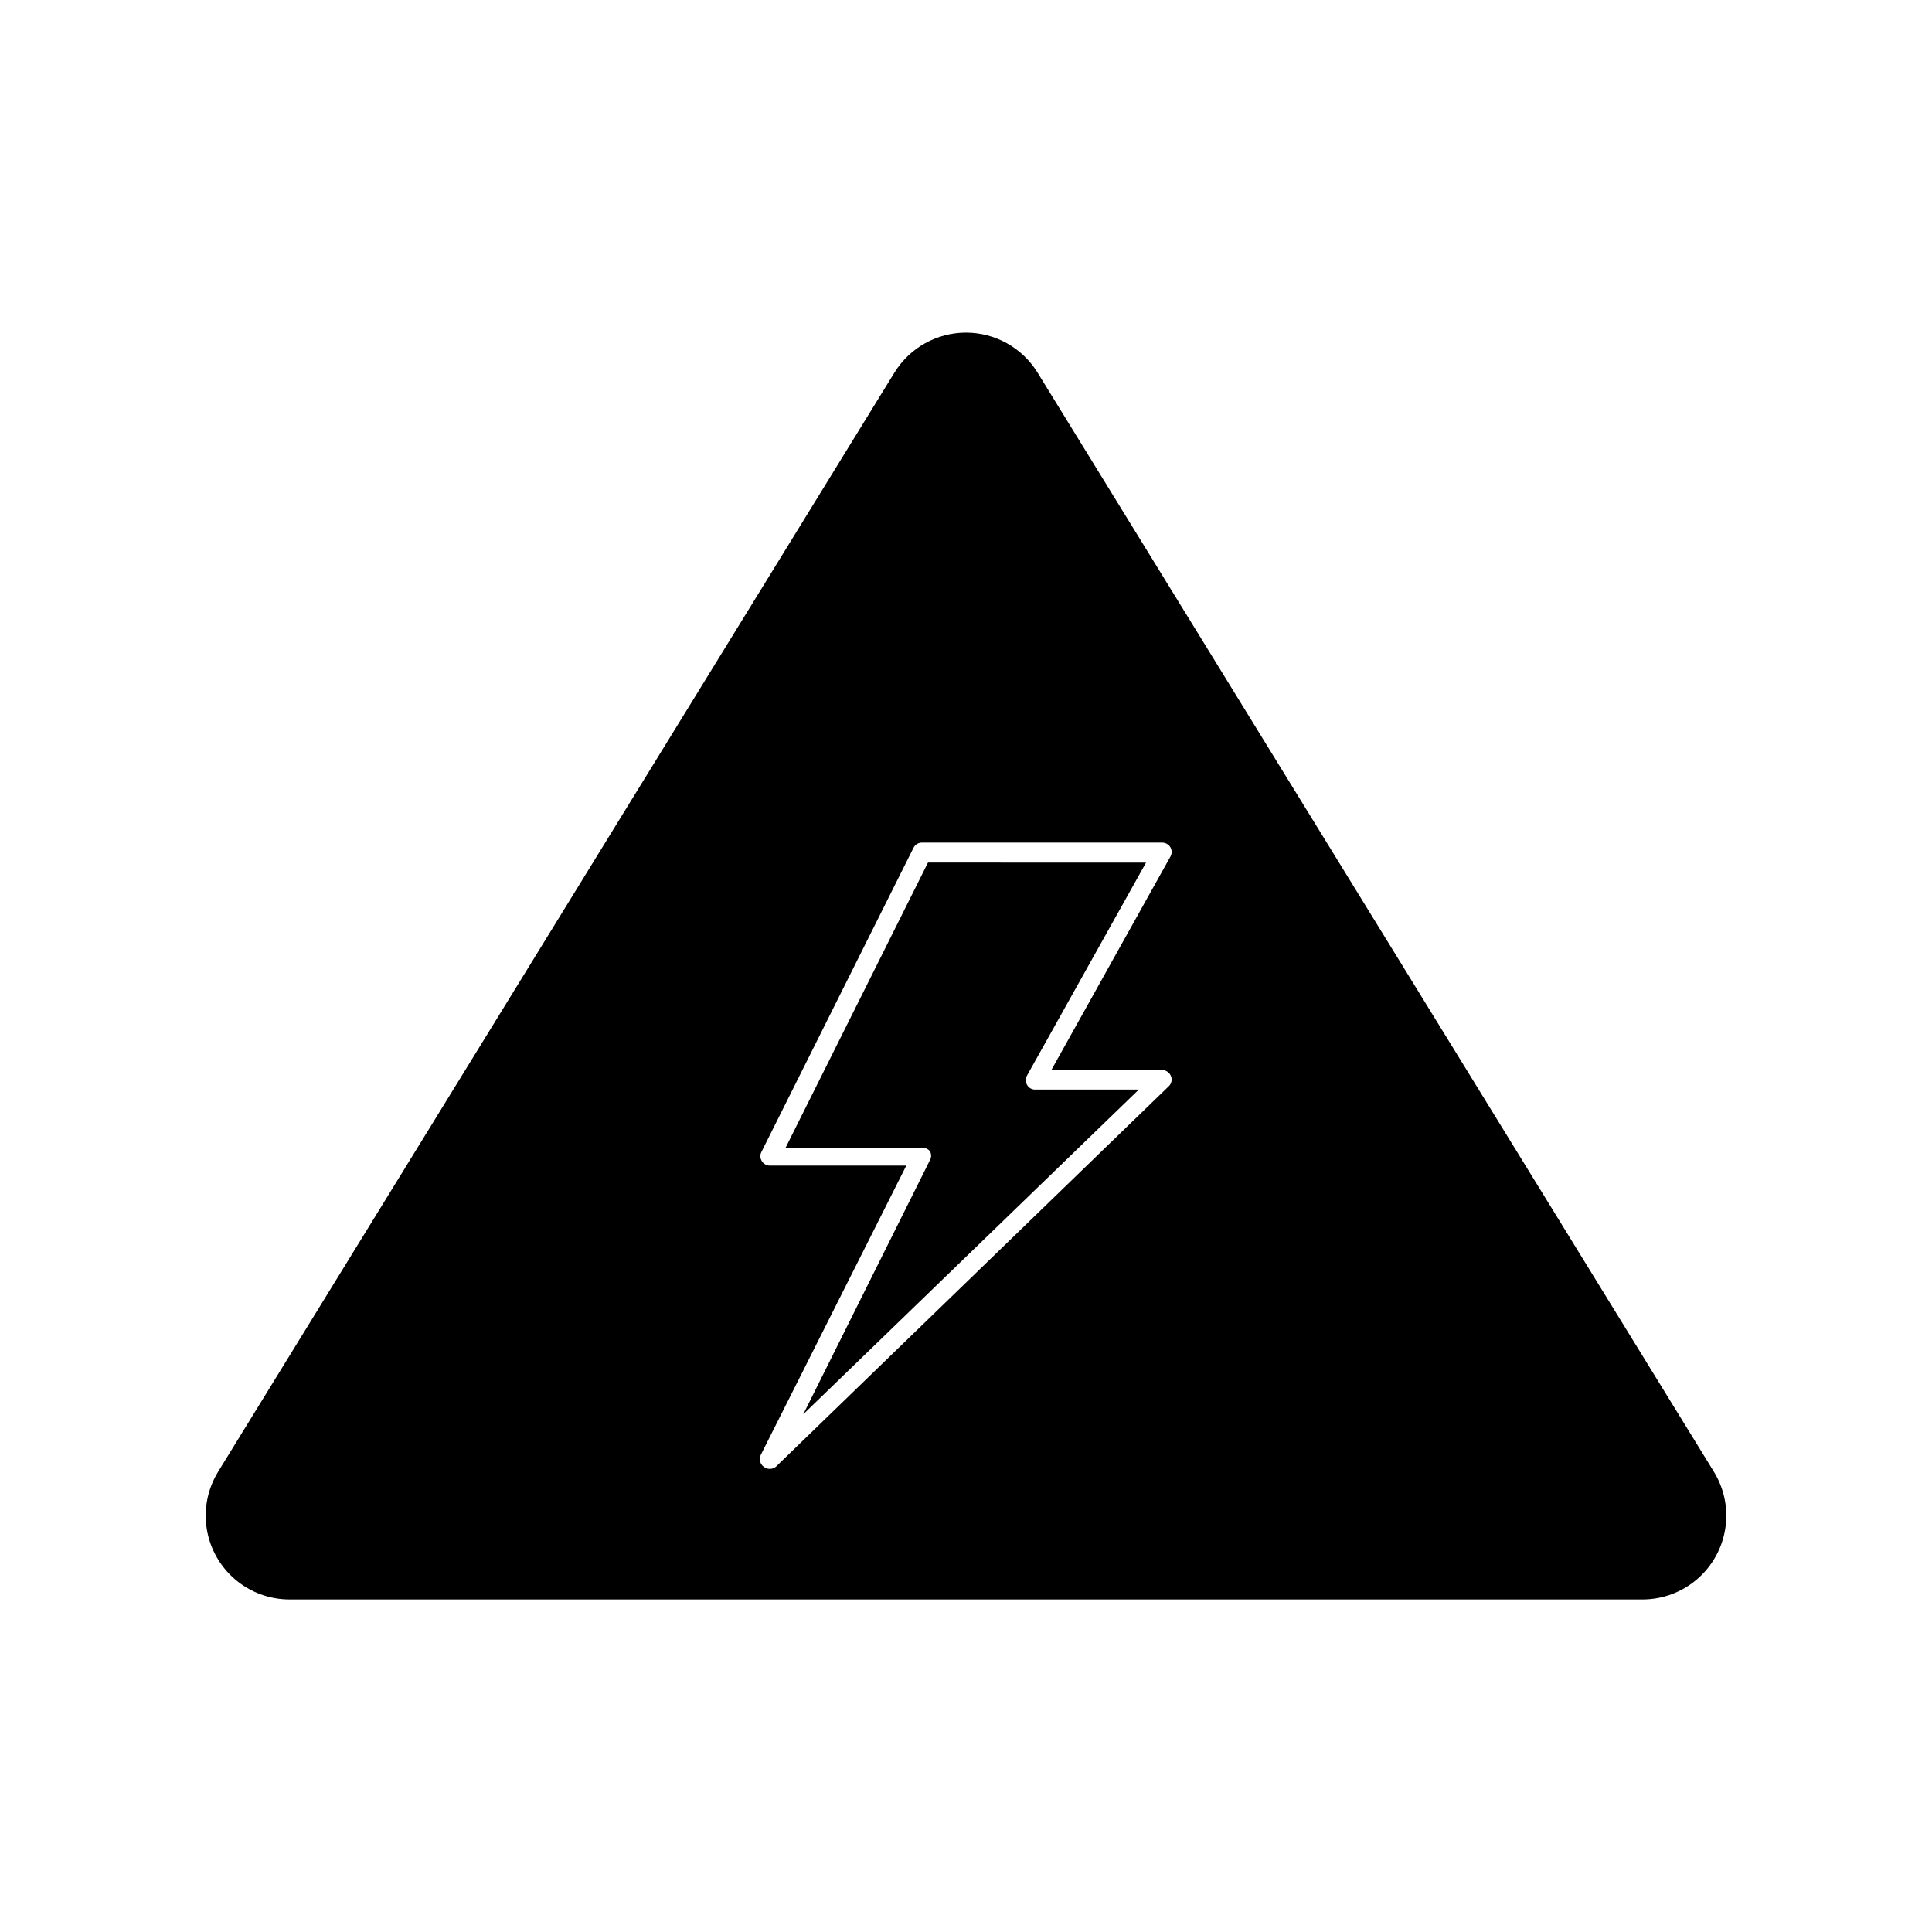
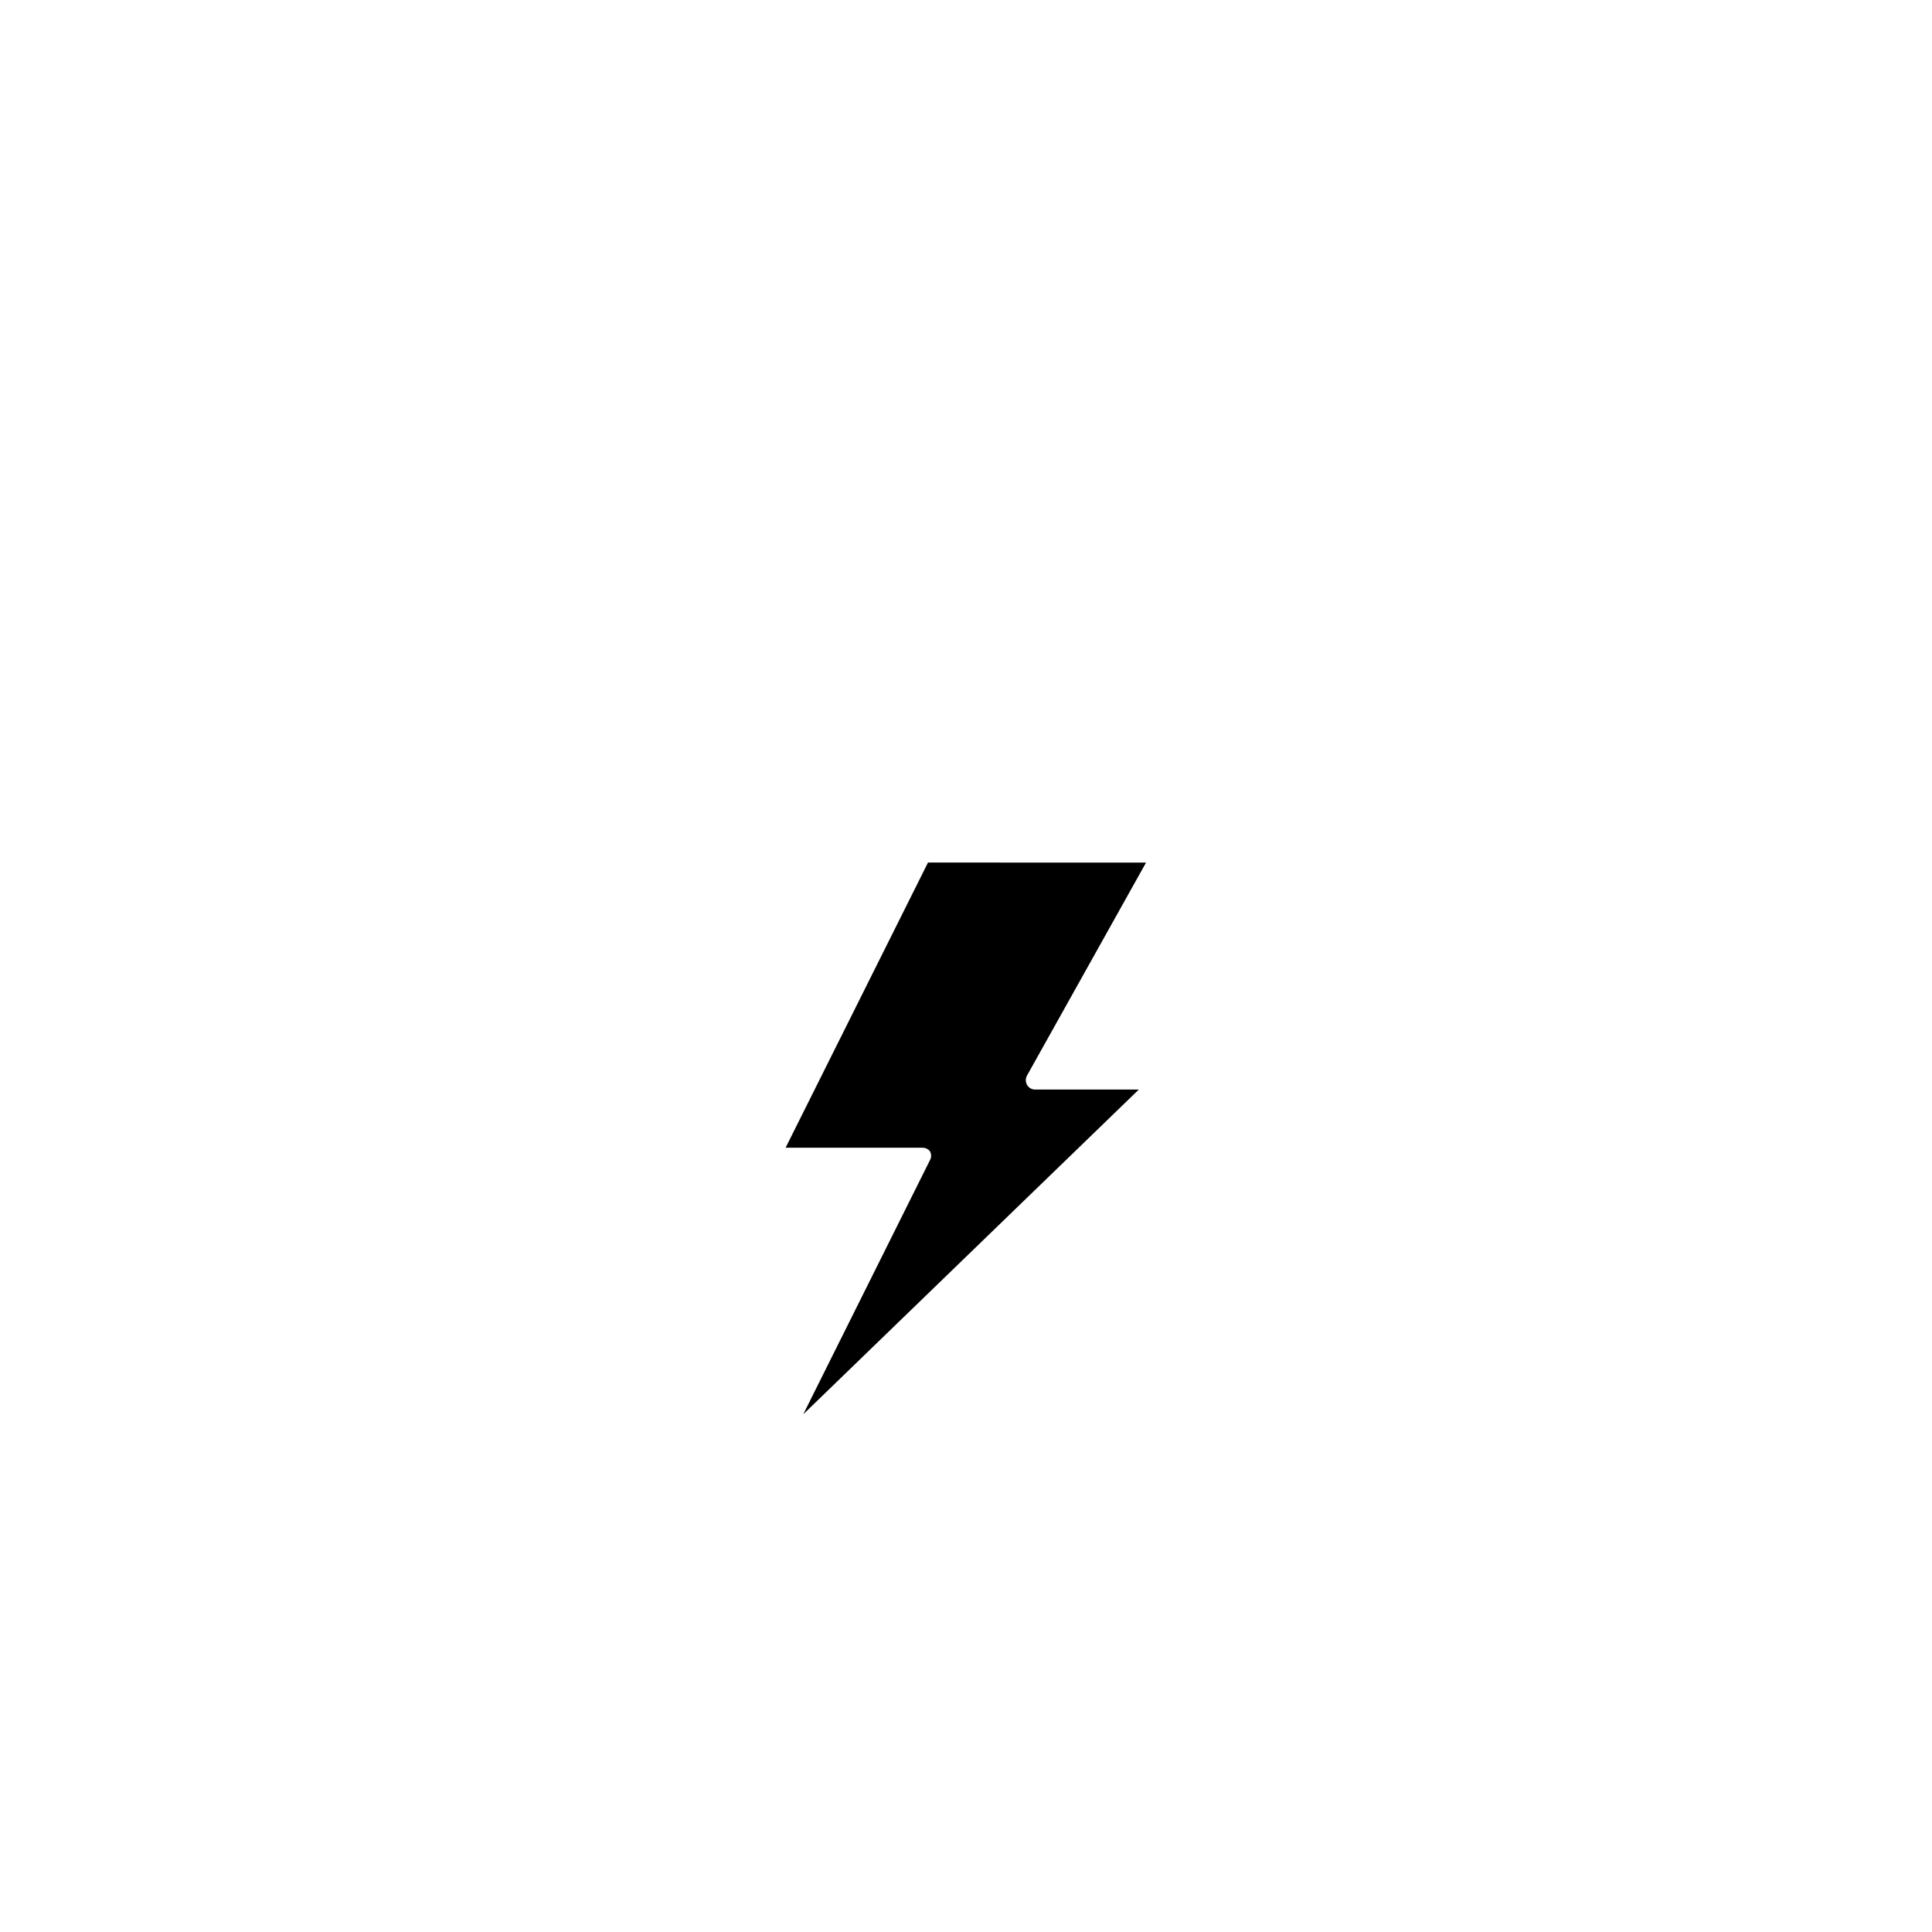
<svg xmlns="http://www.w3.org/2000/svg" fill="#000000" width="800px" height="800px" version="1.1" viewBox="144 144 512 512">
  <g>
-     <path d="m220.74 567.87h358.51c5.297 0.004 10.418-1.883 14.445-5.324 4.027-3.438 6.695-8.203 7.519-13.434s-0.246-10.586-3.023-15.098l-179.25-291.3c-4.059-6.566-11.227-10.562-18.941-10.562-7.719 0-14.887 3.996-18.945 10.562l-179.25 291.3c-2.773 4.512-3.848 9.867-3.023 15.098 0.824 5.231 3.492 9.996 7.519 13.434 4.027 3.441 9.148 5.328 14.445 5.324zm125.05-118.6 40.305-80.609c0.422-0.836 1.277-1.363 2.215-1.359h63.684c0.883 0.004 1.699 0.461 2.164 1.211 0.453 0.777 0.453 1.738 0 2.519l-31.535 56.527h29.371c1.023 0.023 1.934 0.66 2.316 1.609 0.395 0.945 0.152 2.035-0.605 2.723l-104.09 100.81c-0.941 0.758-2.281 0.758-3.223 0-0.996-0.73-1.316-2.074-0.758-3.176l38.543-76.629h-36.176c-0.867-0.004-1.672-0.461-2.113-1.211-0.465-0.727-0.504-1.648-0.102-2.418z" />
-     <path d="m390.43 449.07c0.434 0.746 0.434 1.668 0 2.418l-33.555 67.309 88.922-86.051h-27.457c-0.898 0.016-1.734-0.469-2.164-1.258-0.434-0.77-0.434-1.703 0-2.469l31.539-56.426-57.789-0.004-37.734 75.57h36.172v0.004c0.793-0.043 1.559 0.293 2.066 0.906z" />
+     <path d="m390.43 449.07c0.434 0.746 0.434 1.668 0 2.418l-33.555 67.309 88.922-86.051h-27.457c-0.898 0.016-1.734-0.469-2.164-1.258-0.434-0.77-0.434-1.703 0-2.469l31.539-56.426-57.789-0.004-37.734 75.57h36.172v0.004c0.793-0.043 1.559 0.293 2.066 0.906" />
  </g>
</svg>